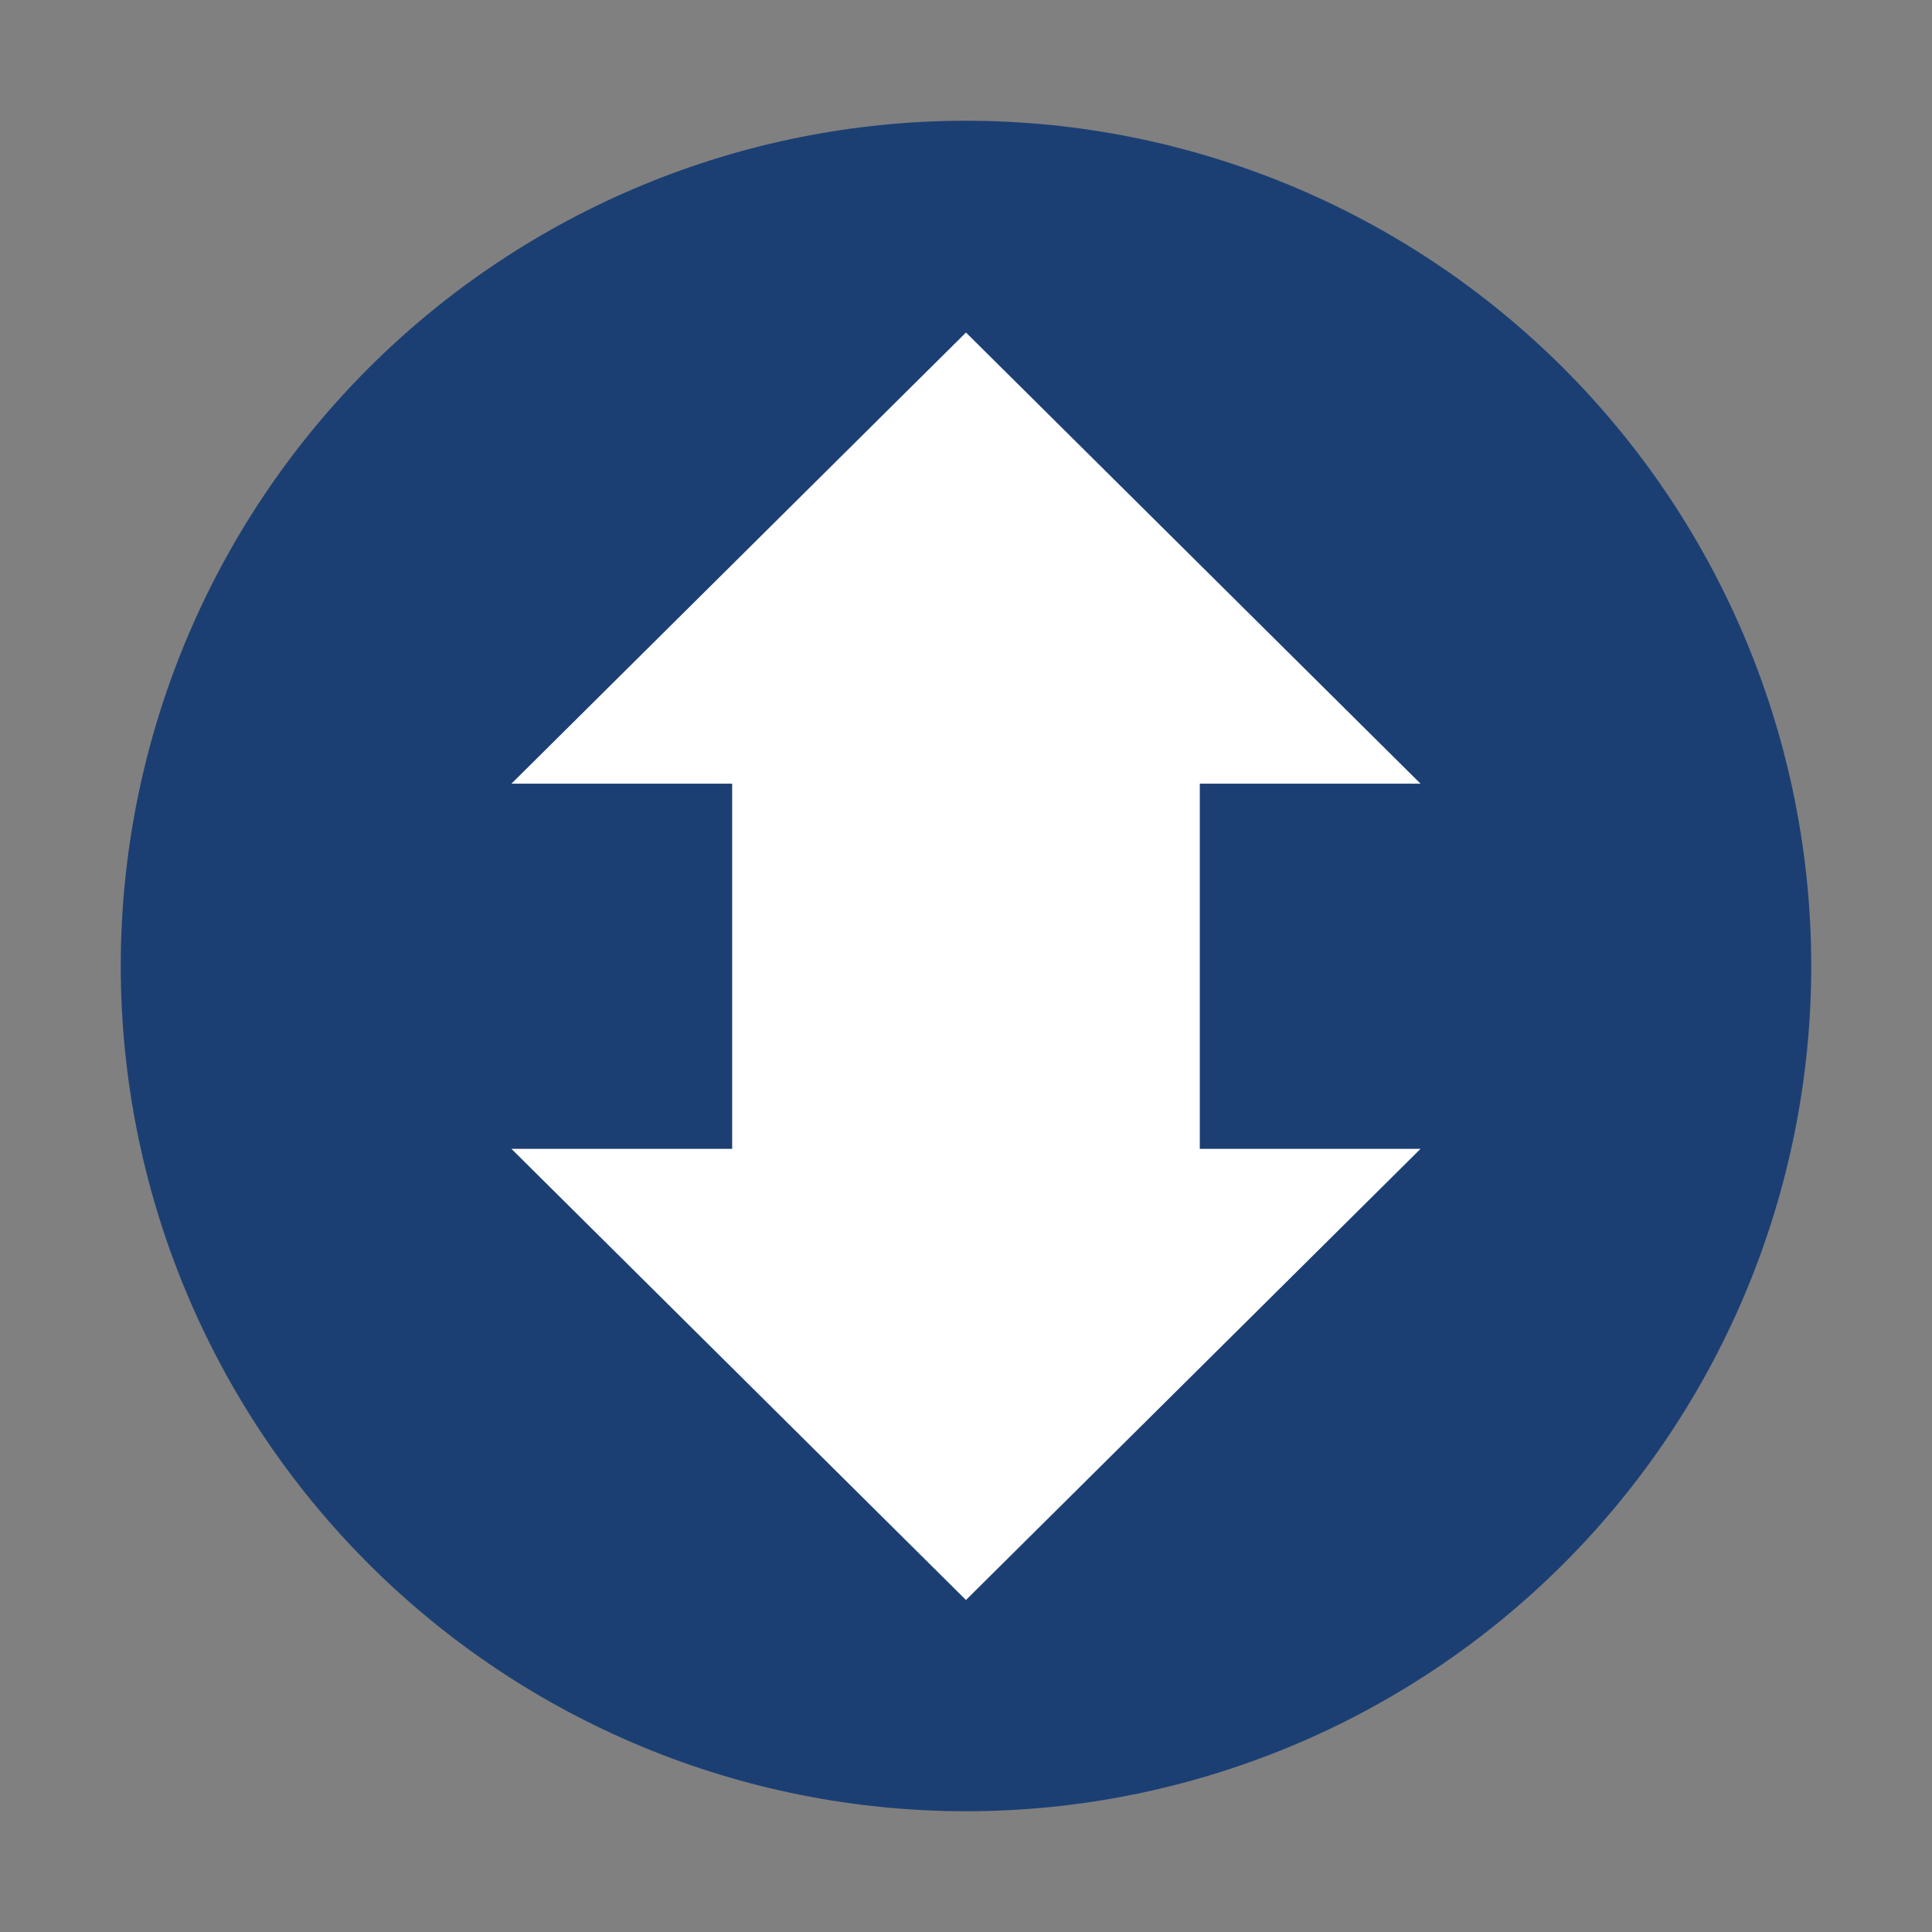
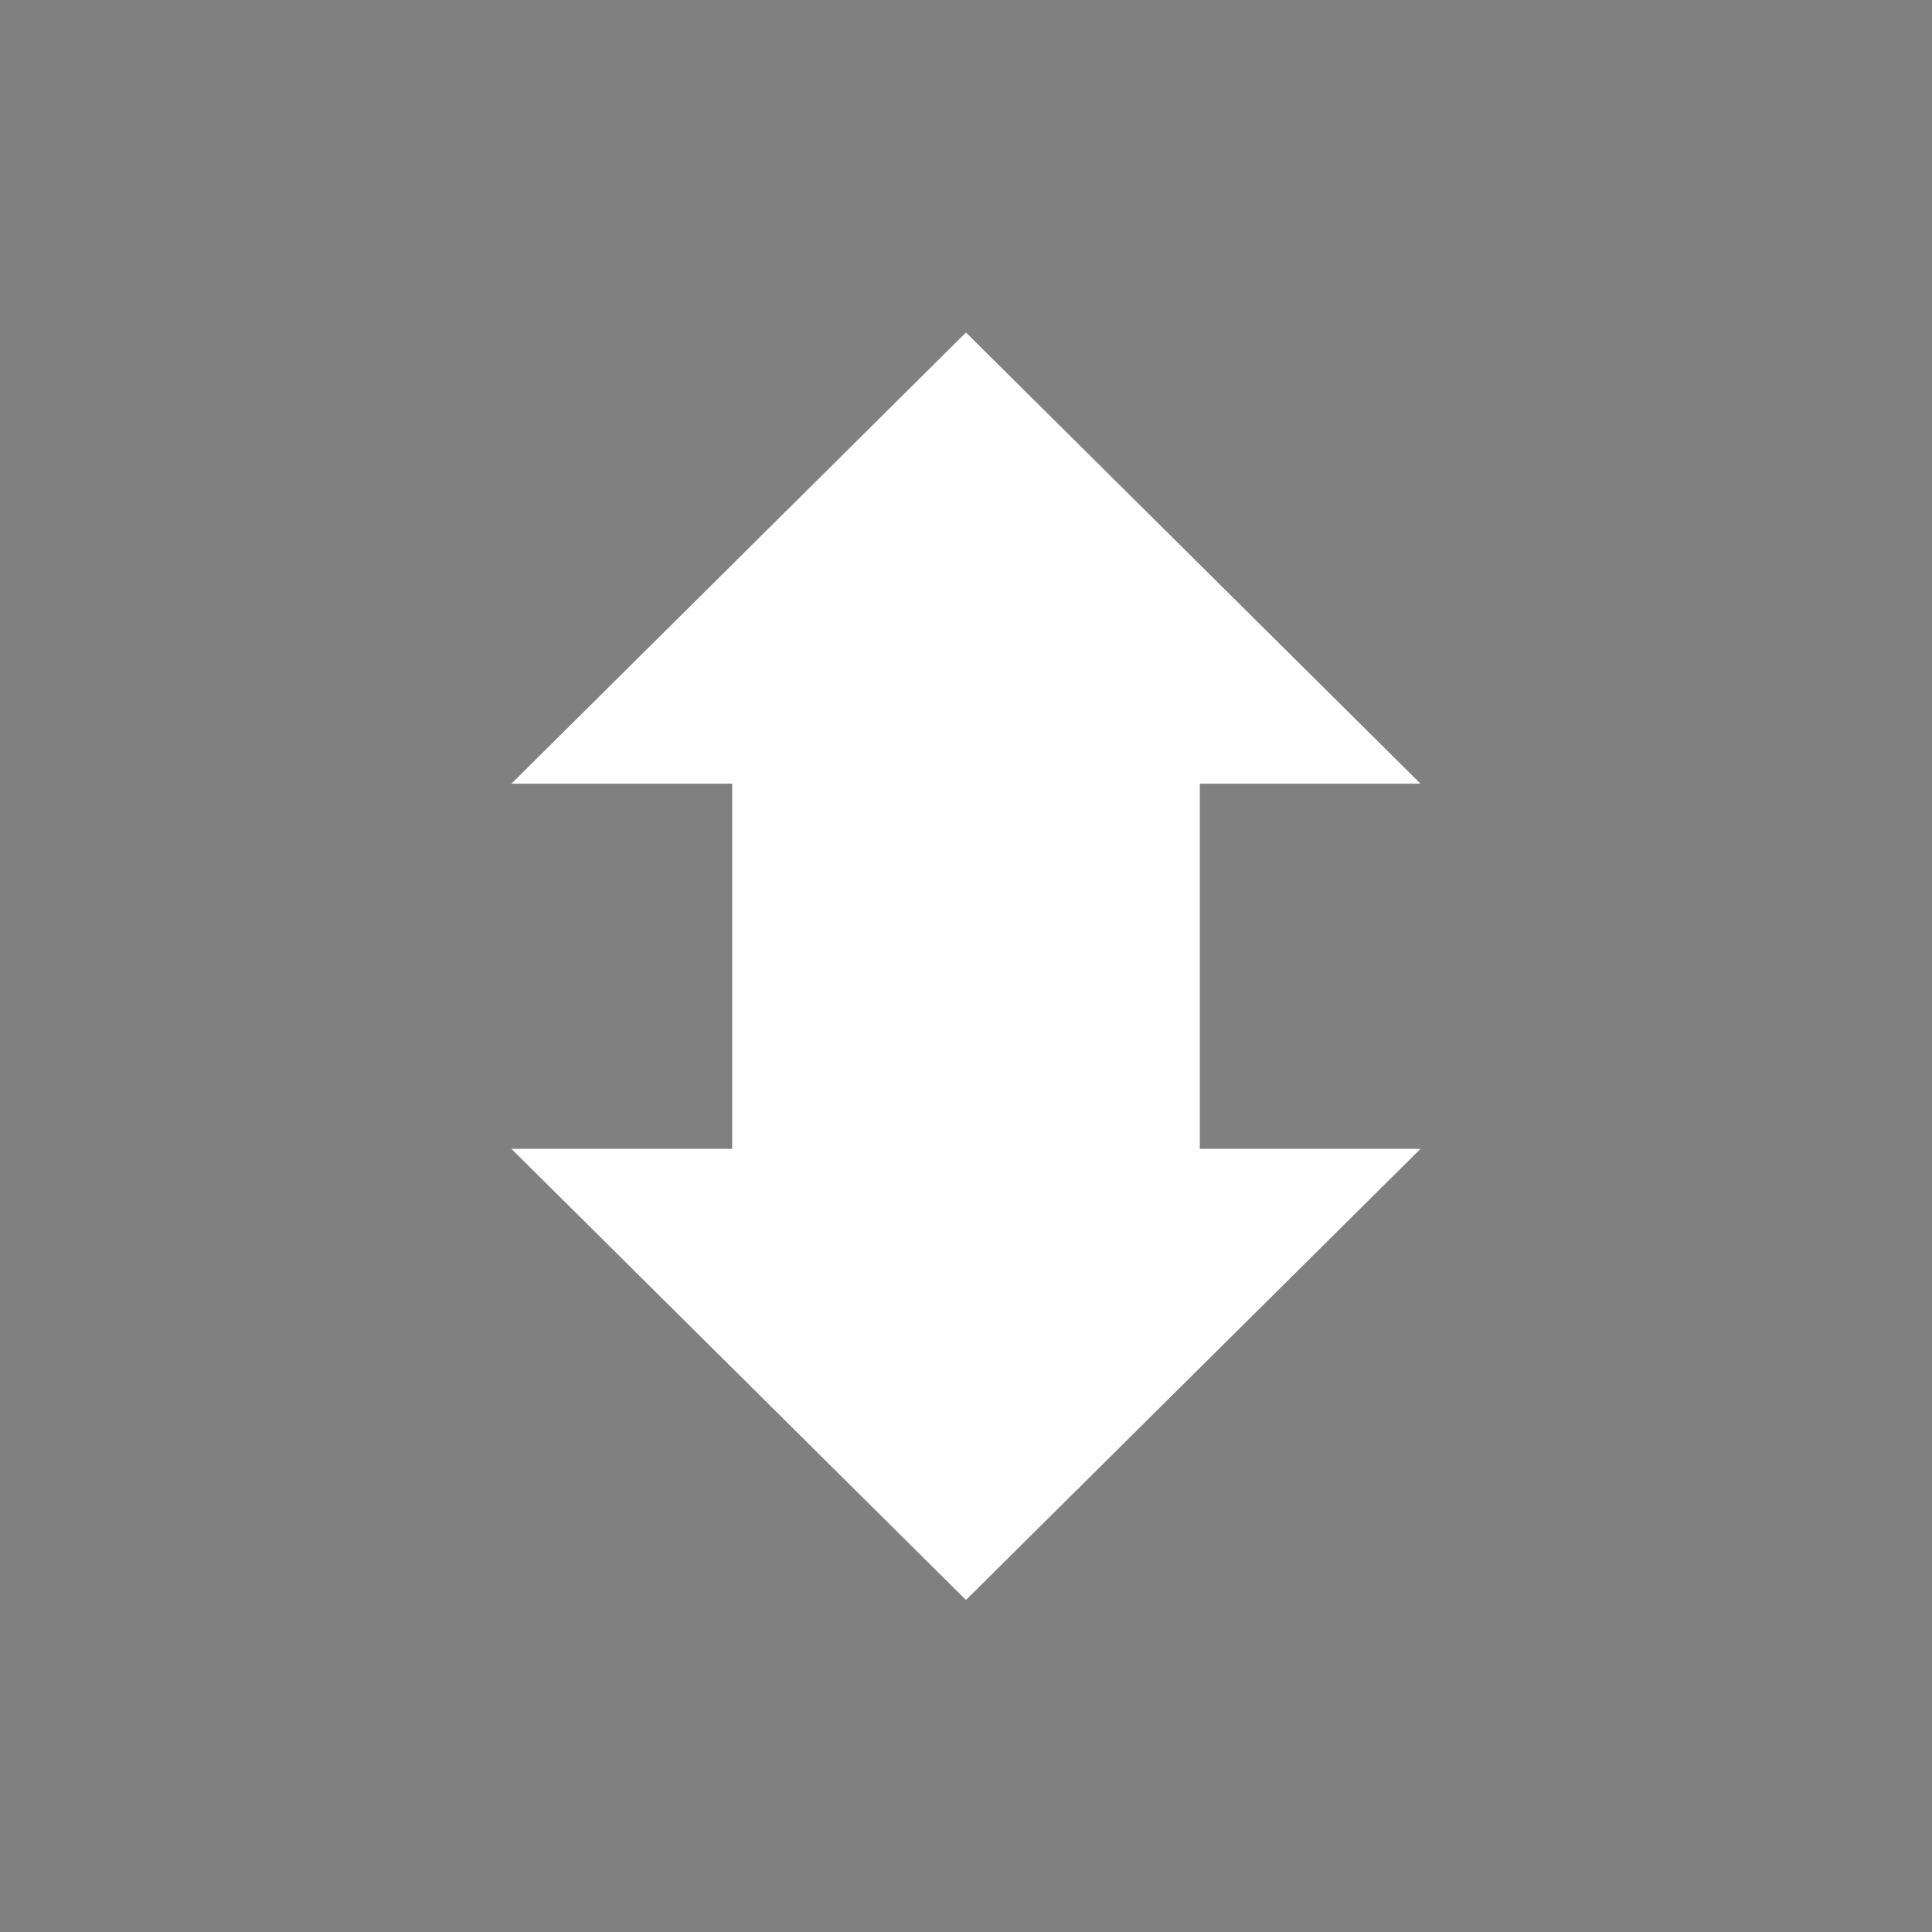
<svg xmlns="http://www.w3.org/2000/svg" width="64" height="64" viewBox="0 0 64 64" fill="none">
  <rect x="0" y="0" width="64" height="64" fill="#808080" stroke="none" />
-   <path d="M60 32.008C59.996 39.434 57.044 46.553 51.793 51.802C46.543 57.051 39.423 60 32 60C24.577 60 17.457 57.051 12.207 51.802C6.956 46.553 4.004 39.434 4 32.008C4 24.58 6.95 17.456 12.201 12.203C17.452 6.951 24.574 4 32 4C39.426 4 46.548 6.951 51.799 12.203C57.05 17.456 60 24.58 60 32.008Z" fill="#1C3F73" />
  <path d="M39.745 25.96H47.057L31.999 11.015L16.942 25.96H24.254V38.057H16.942L31.999 53.002L47.057 38.057H39.745V25.96Z" fill="white" />
</svg>